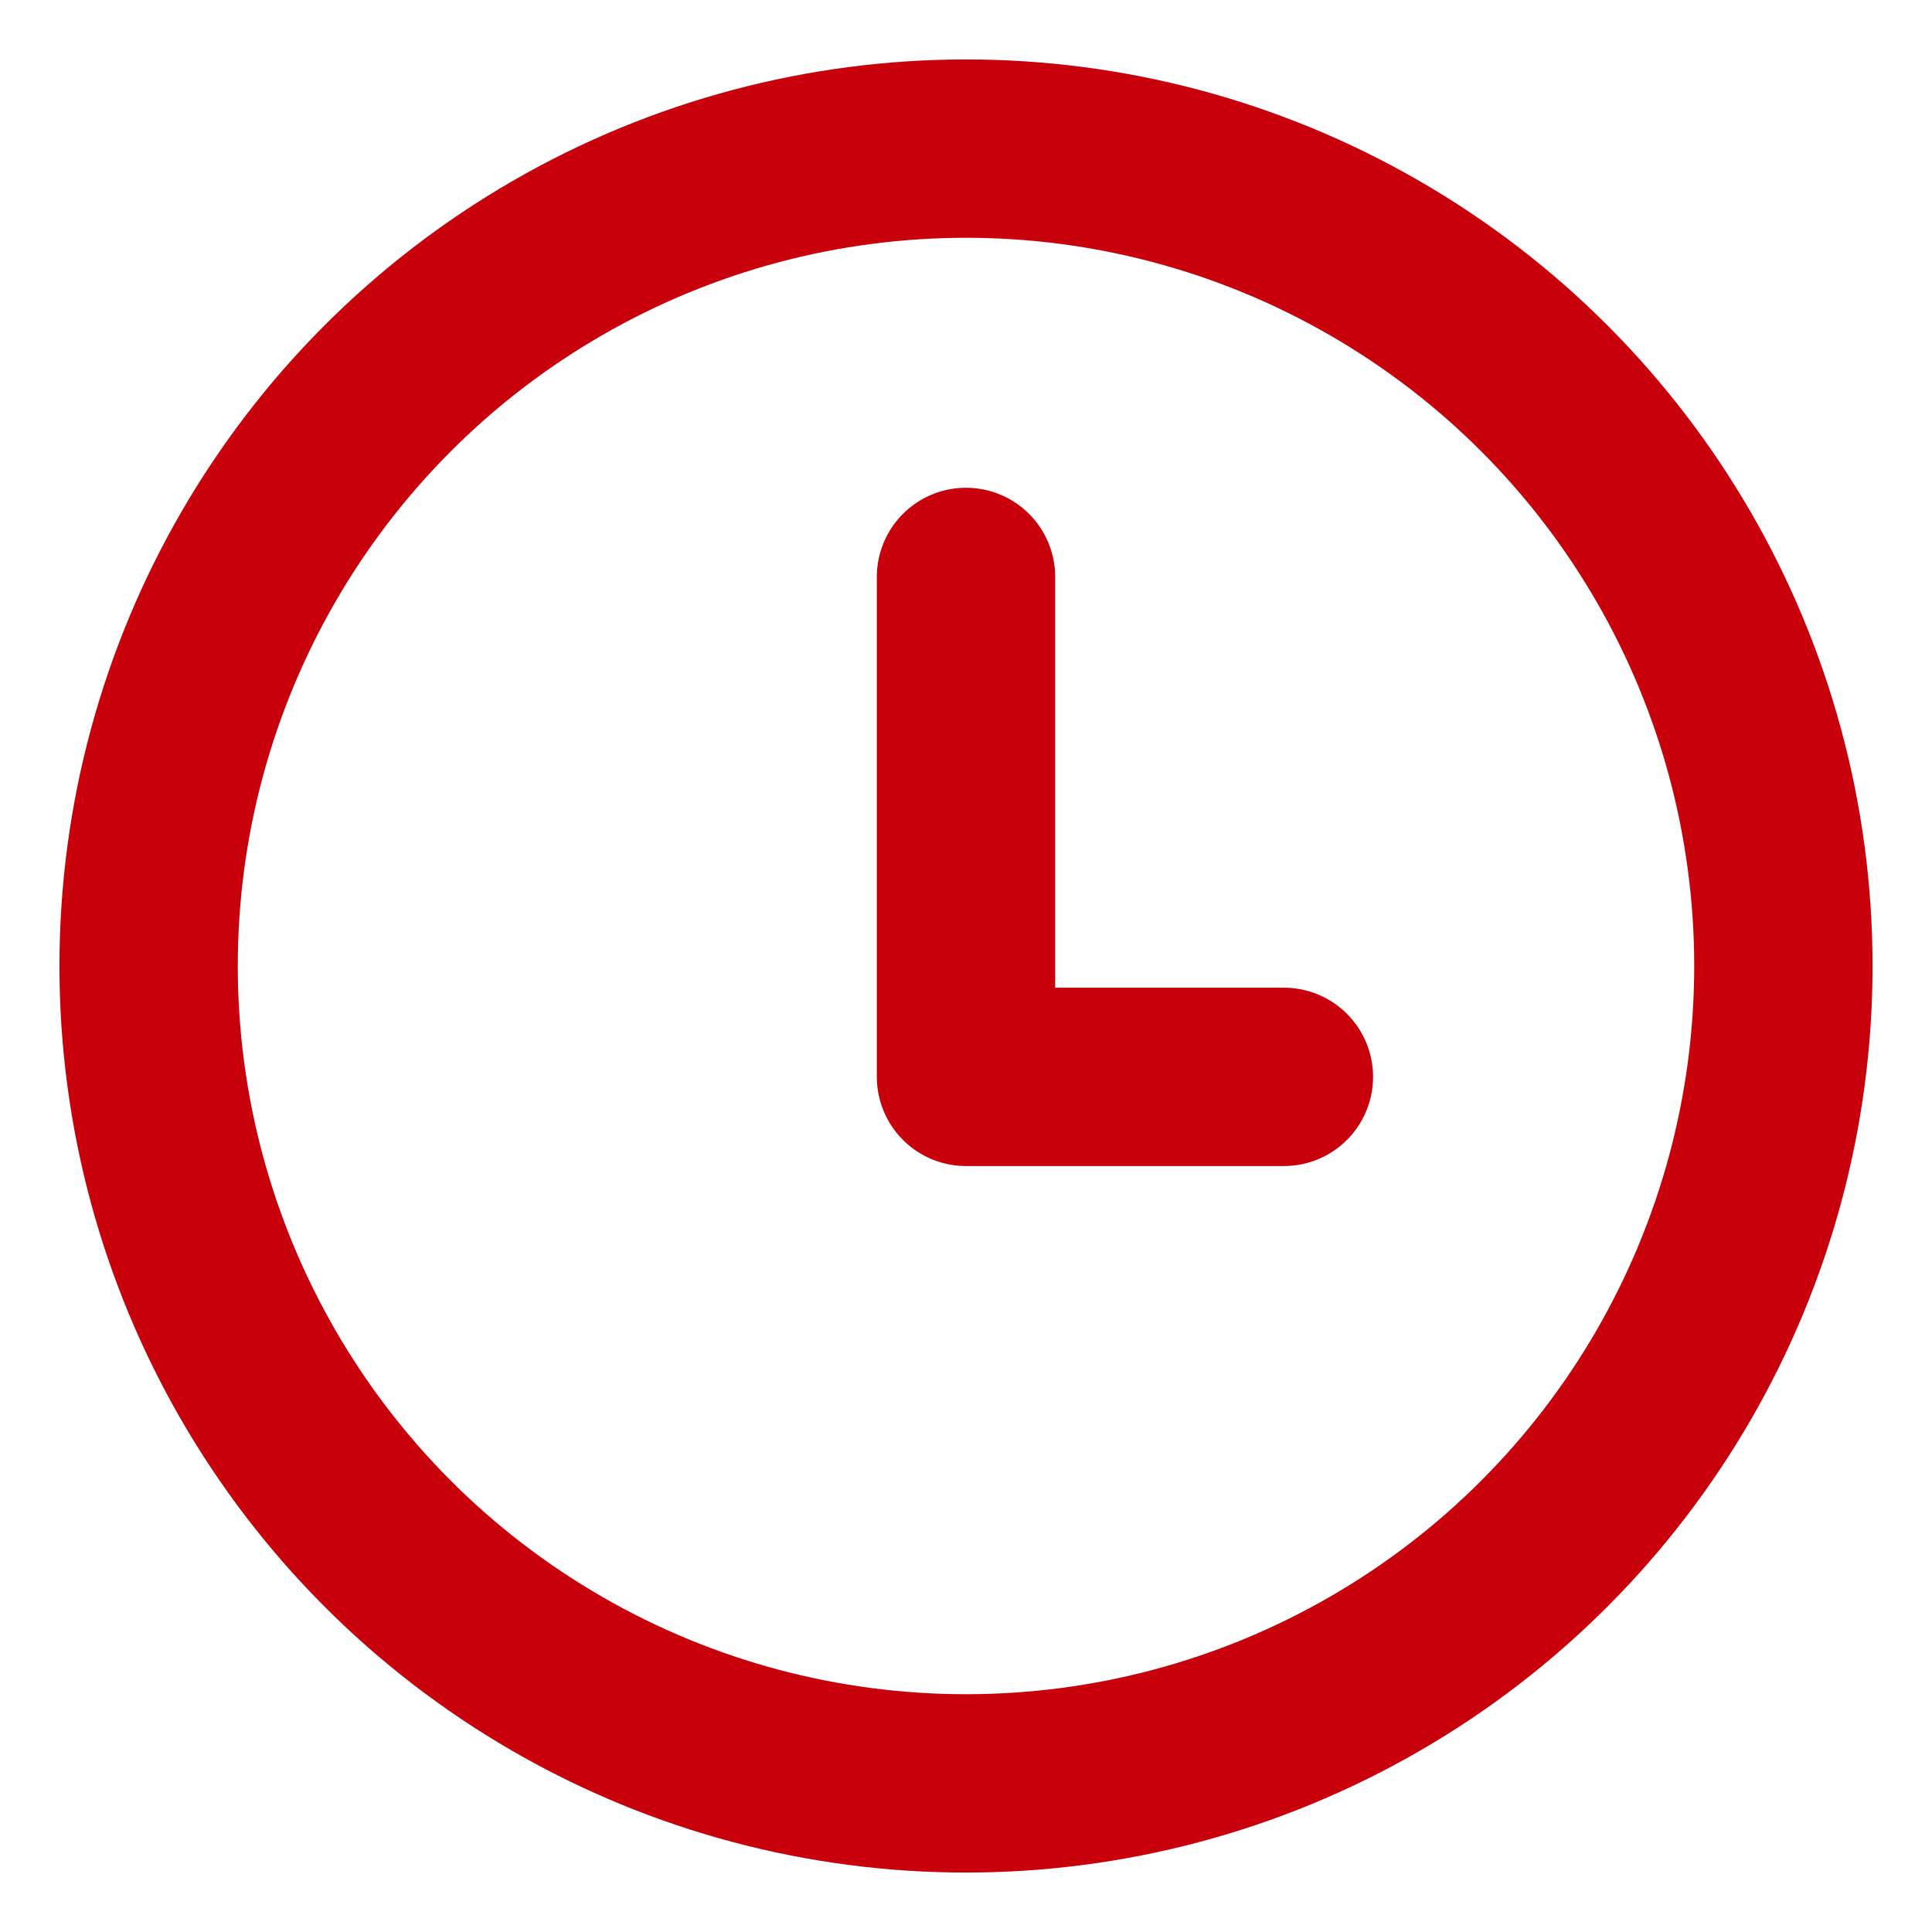
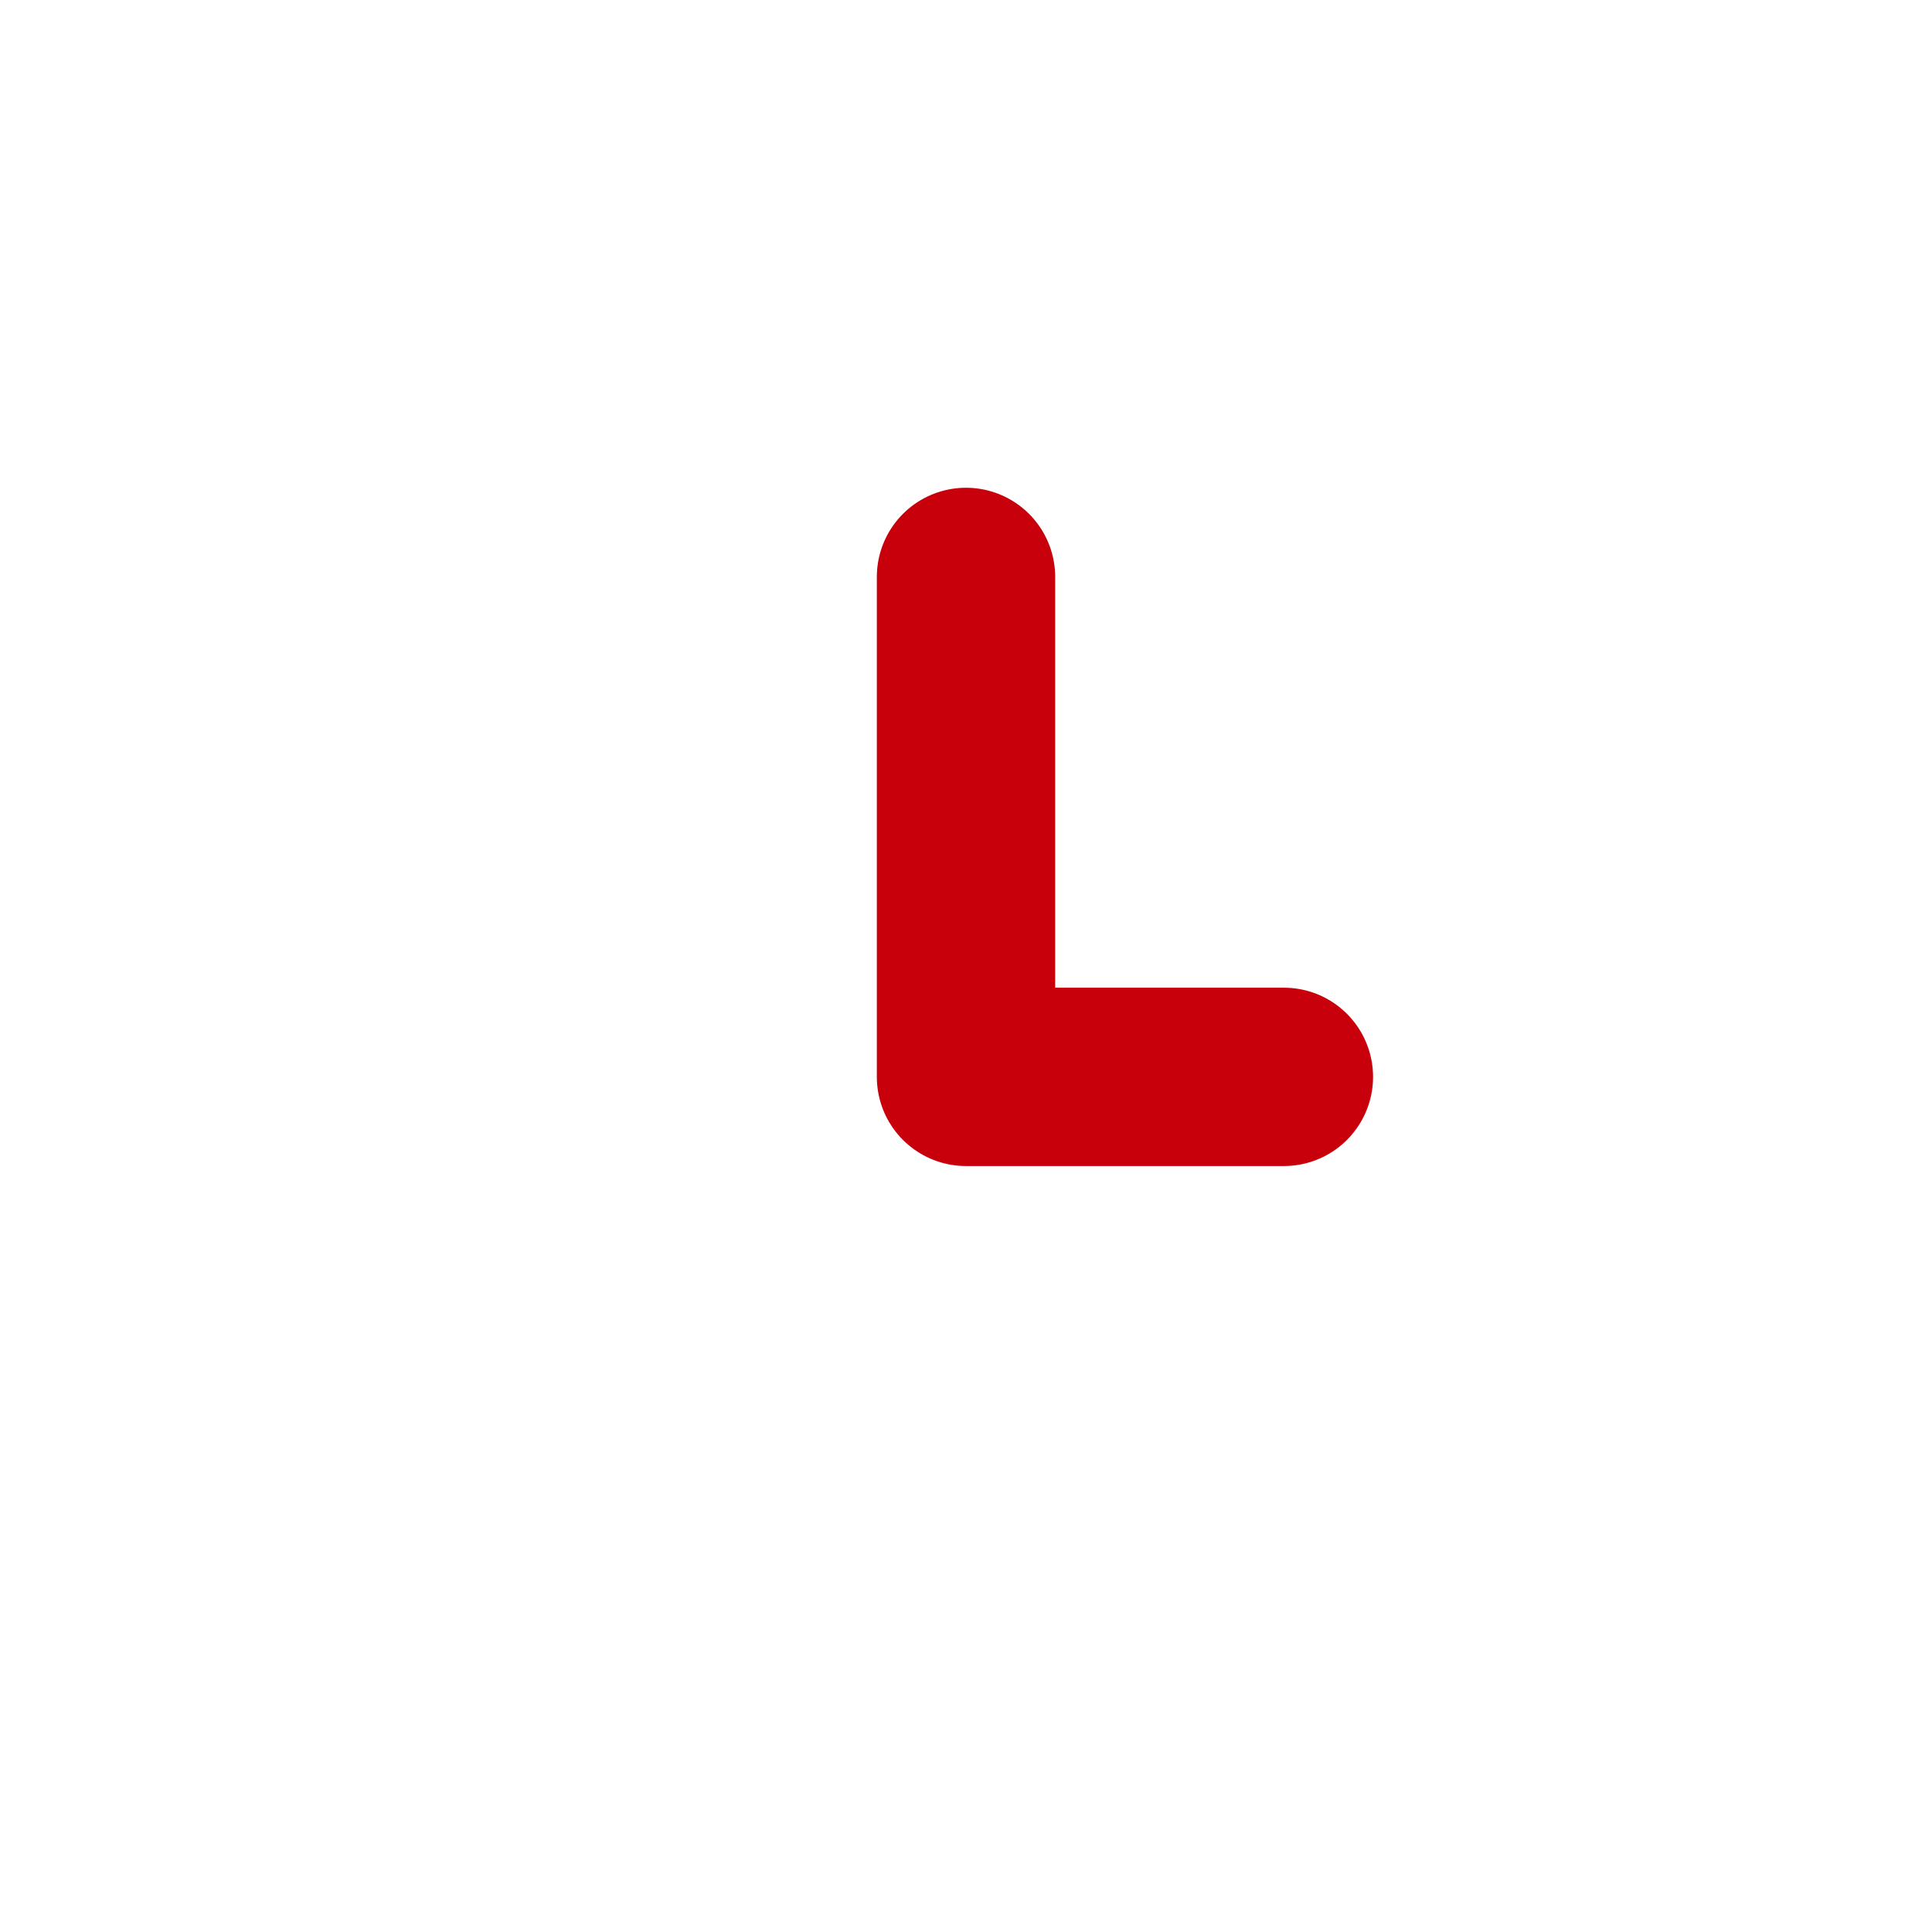
<svg xmlns="http://www.w3.org/2000/svg" width="13px" height="13px" viewBox="0 0 13 13" version="1.1">
  <title>Group 18</title>
  <desc>Created with Sketch.</desc>
  <g id="页面-1" stroke="none" stroke-width="1" fill="none" fill-rule="evenodd">
    <g id="HC-2020-会中_会议直播间_直播中-评论+投票" transform="translate(-199, -697)" stroke="#C7000B" stroke-width="1.2">
      <g id="Group-33" transform="translate(180, 596)">
        <g id="Group-15">
          <g id="Group-7" transform="translate(0, 48)">
            <g id="编组-2">
              <g id="Group-18" transform="translate(20, 54)">
-                 <circle id="Oval" cx="5.5" cy="5.5" r="5.5" />
                <polyline id="Path-5" stroke-linecap="round" stroke-linejoin="round" points="5.5 2.882 5.5 6.246 7.639 6.246" />
              </g>
            </g>
          </g>
        </g>
      </g>
    </g>
  </g>
</svg>